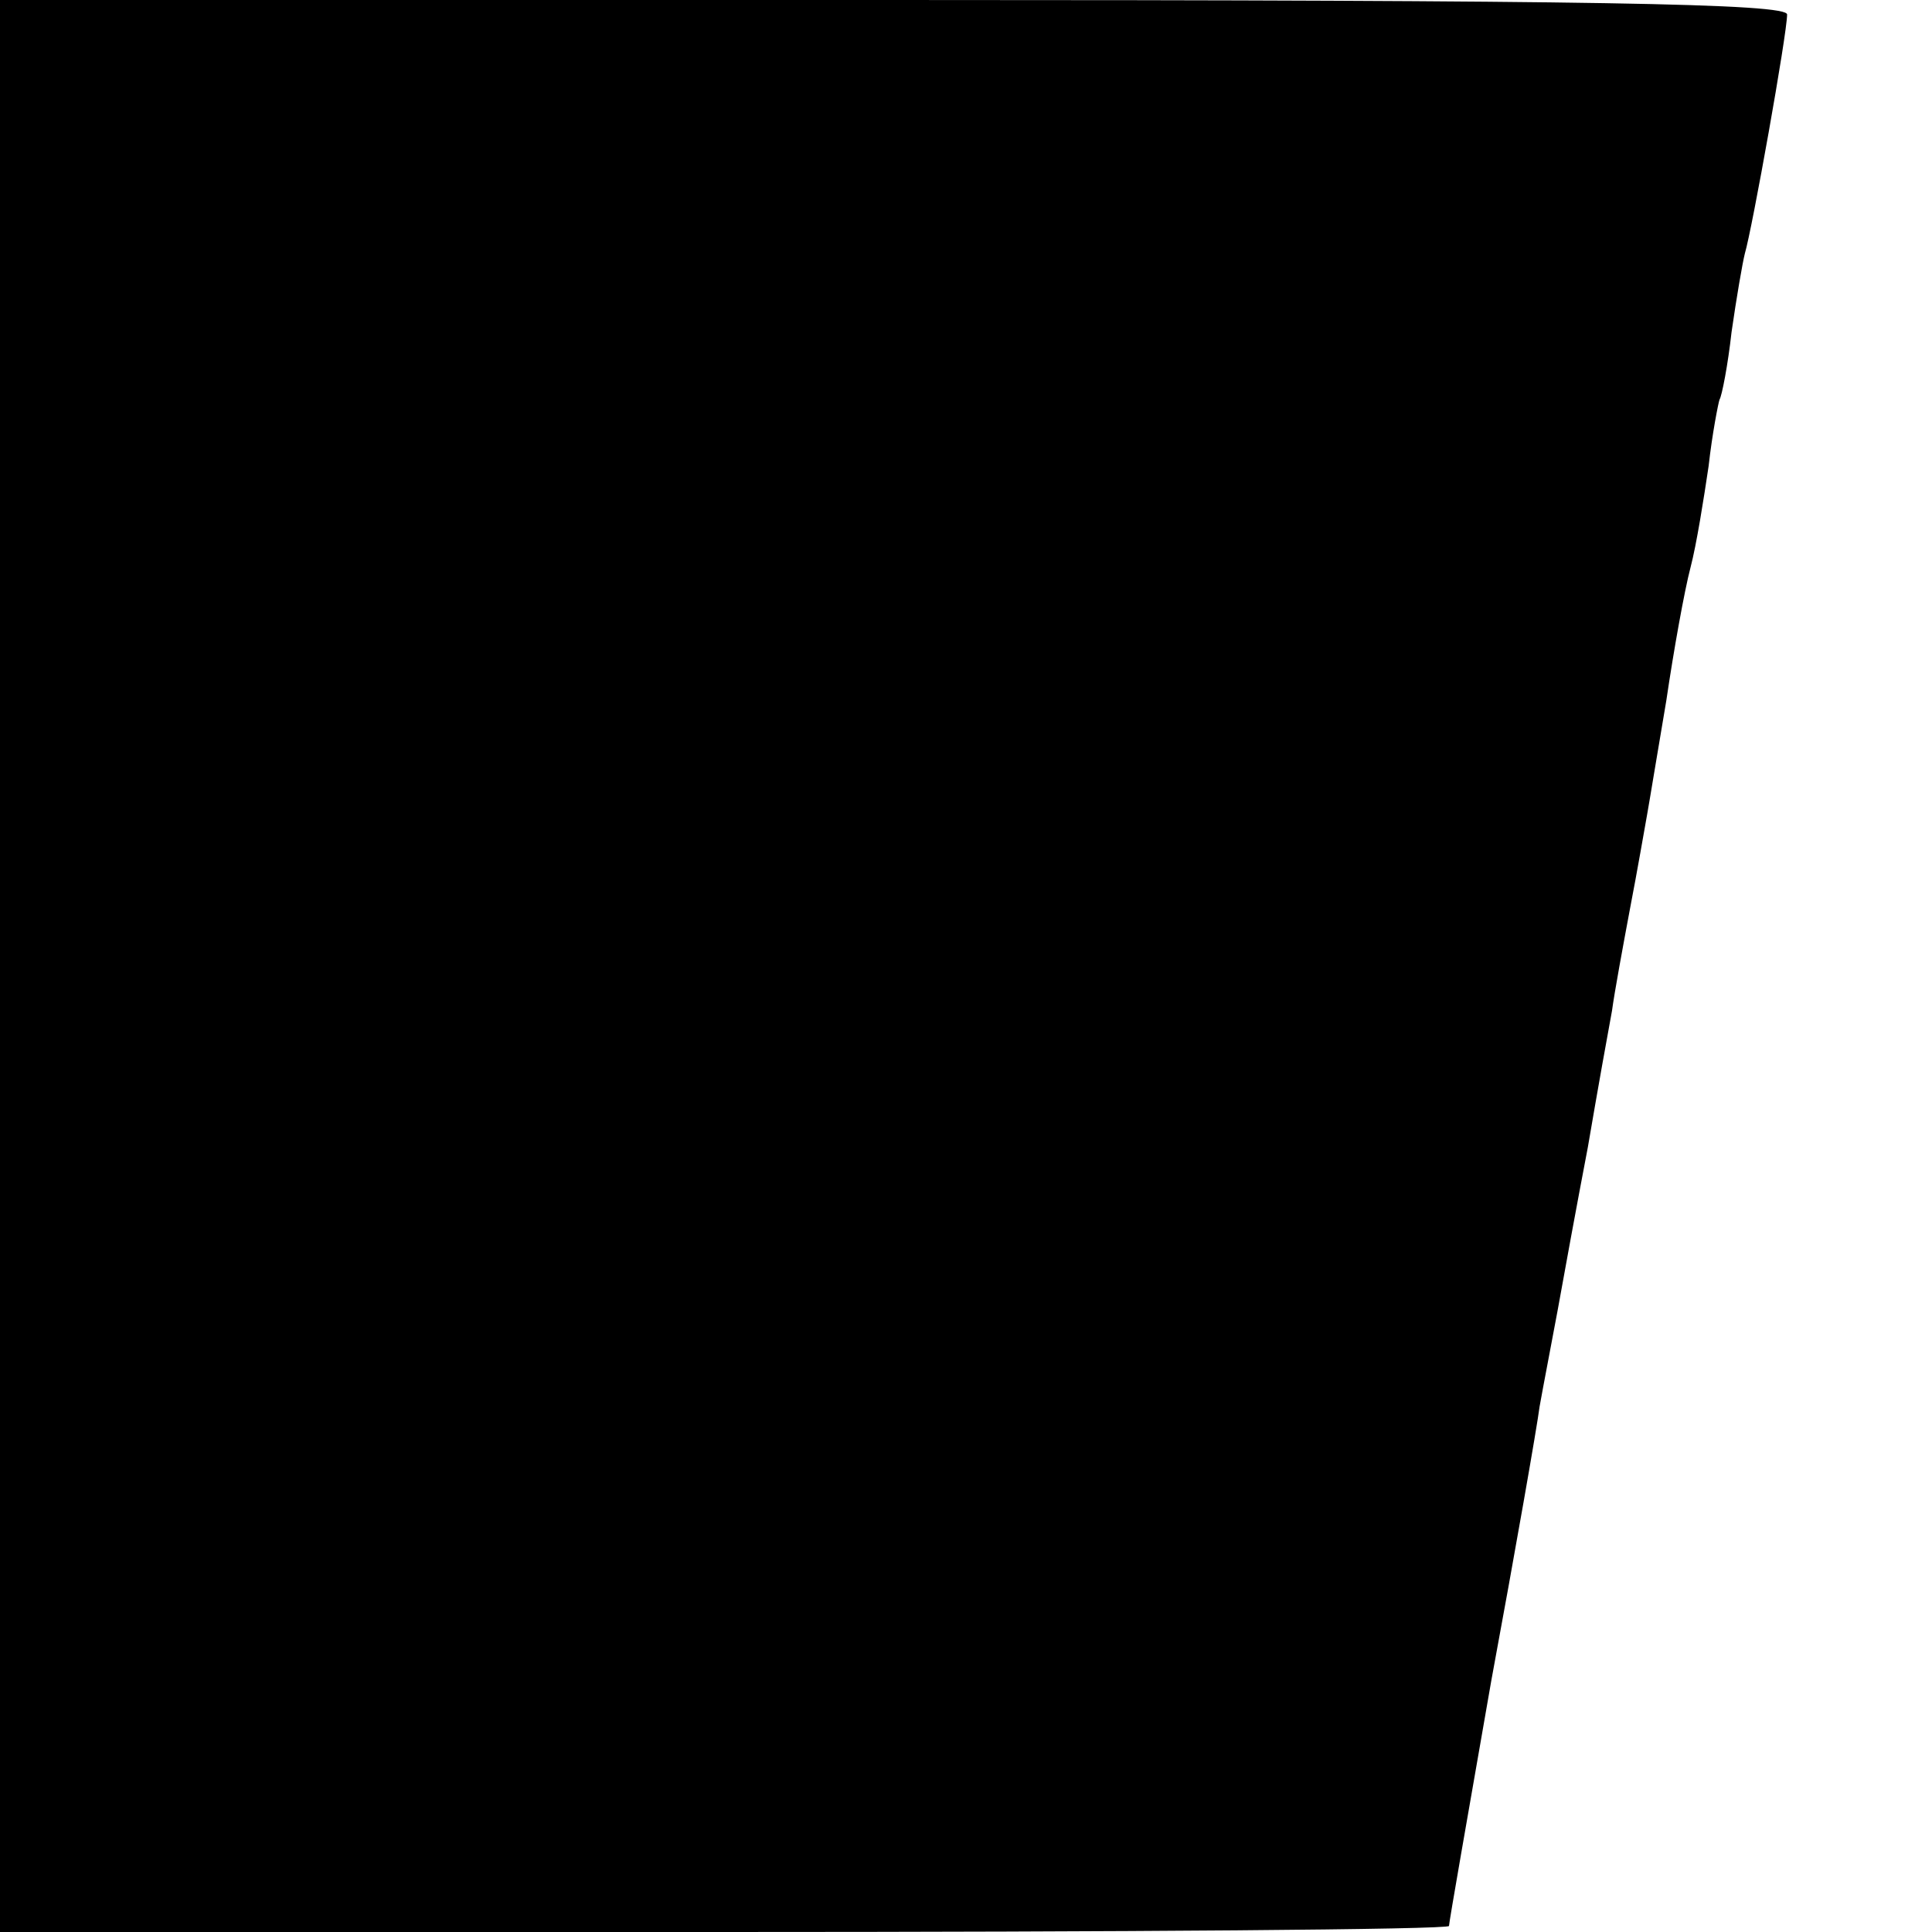
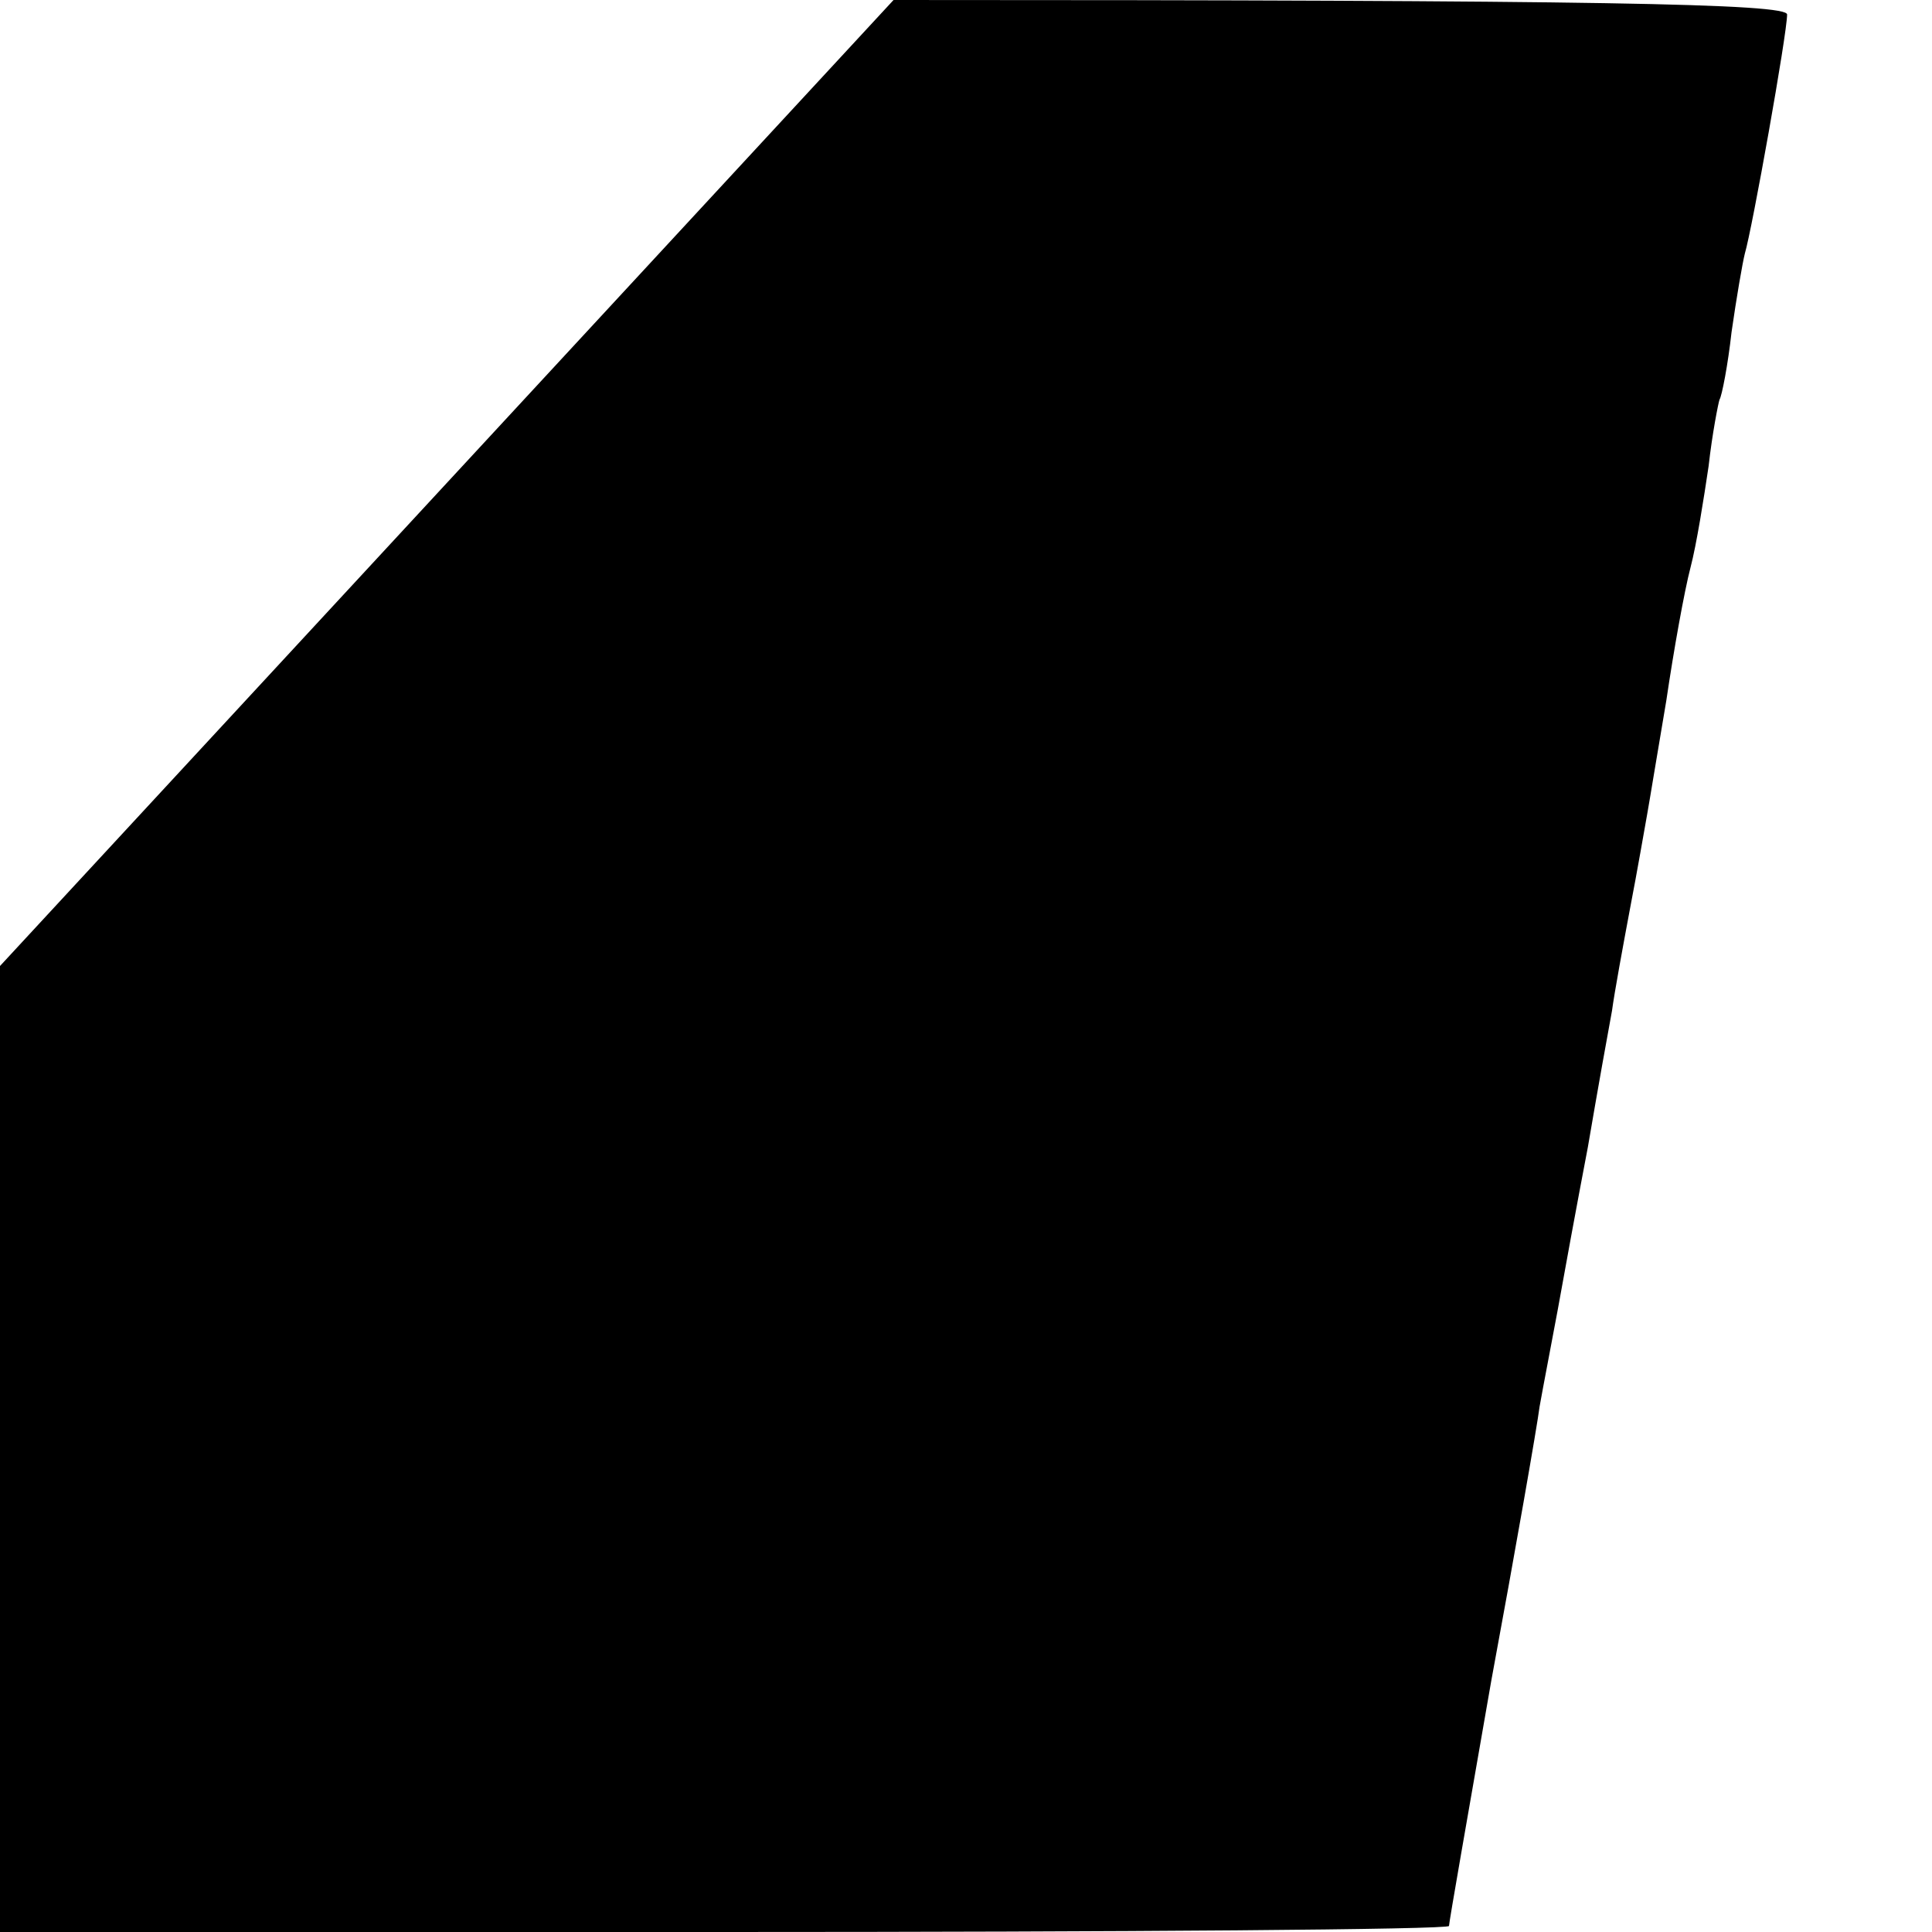
<svg xmlns="http://www.w3.org/2000/svg" version="1.0" width="160pt" height="160pt" viewBox="0 0 160 160" preserveAspectRatio="xMidYMid meet">
  <g transform="translate(0,160) scale(0.1,-0.1)" fill="#000000" stroke="none">
-     <path d="M0 800 l0 -800 600 0 c330 0 600 2 600 5 0 3 16 94 35 203 20 108 38 211 40 227 3 17 10 53 15 80 5 28 16 88 25 135 8 47 17 97 20 113 2 15 9 53 15 85 6 31 12 66 14 77 2 11 9 54 16 95 6 41 15 91 20 110 5 19 11 57 15 84 3 27 8 52 9 55 2 3 7 29 10 56 4 28 9 57 11 65 6 20 35 182 35 198 0 9 -155 12 -740 12 l-740 0 0 -800z" />
+     <path d="M0 800 l0 -800 600 0 c330 0 600 2 600 5 0 3 16 94 35 203 20 108 38 211 40 227 3 17 10 53 15 80 5 28 16 88 25 135 8 47 17 97 20 113 2 15 9 53 15 85 6 31 12 66 14 77 2 11 9 54 16 95 6 41 15 91 20 110 5 19 11 57 15 84 3 27 8 52 9 55 2 3 7 29 10 56 4 28 9 57 11 65 6 20 35 182 35 198 0 9 -155 12 -740 12 z" />
  </g>
</svg>